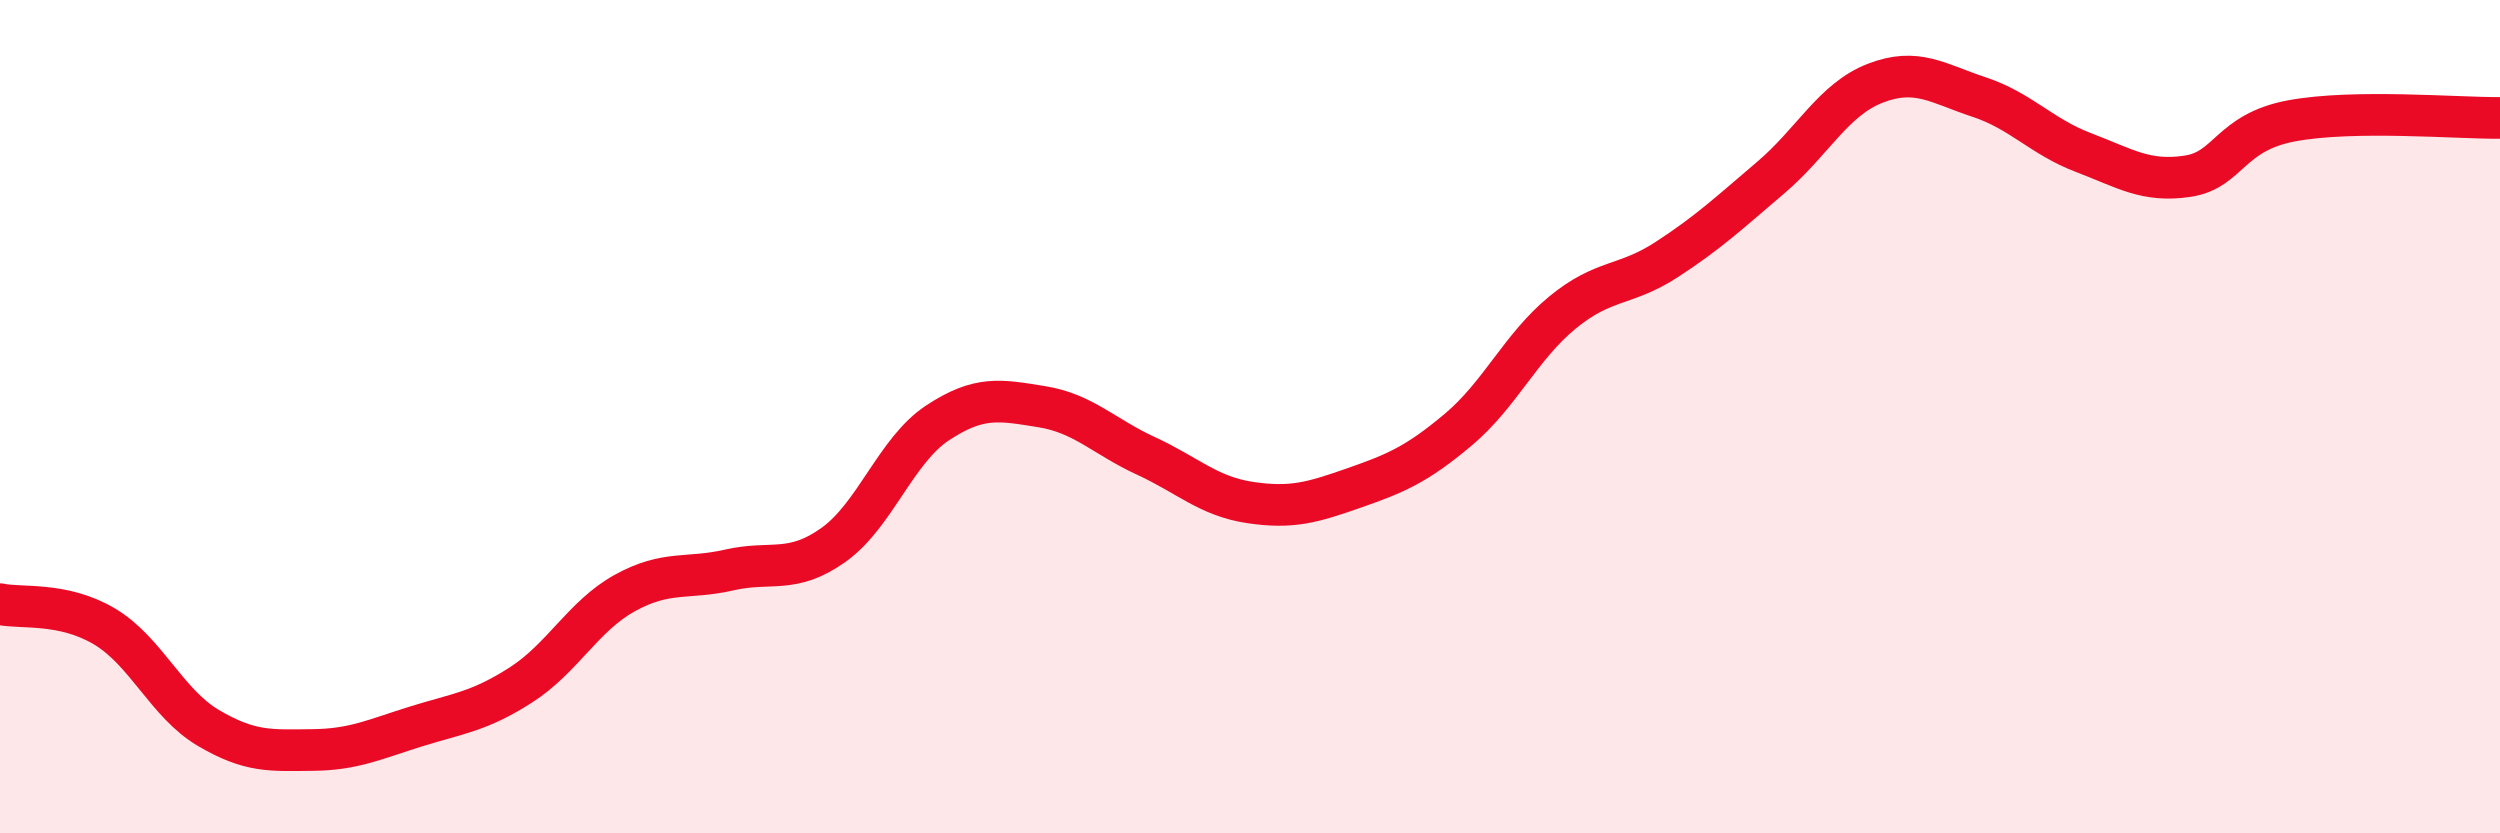
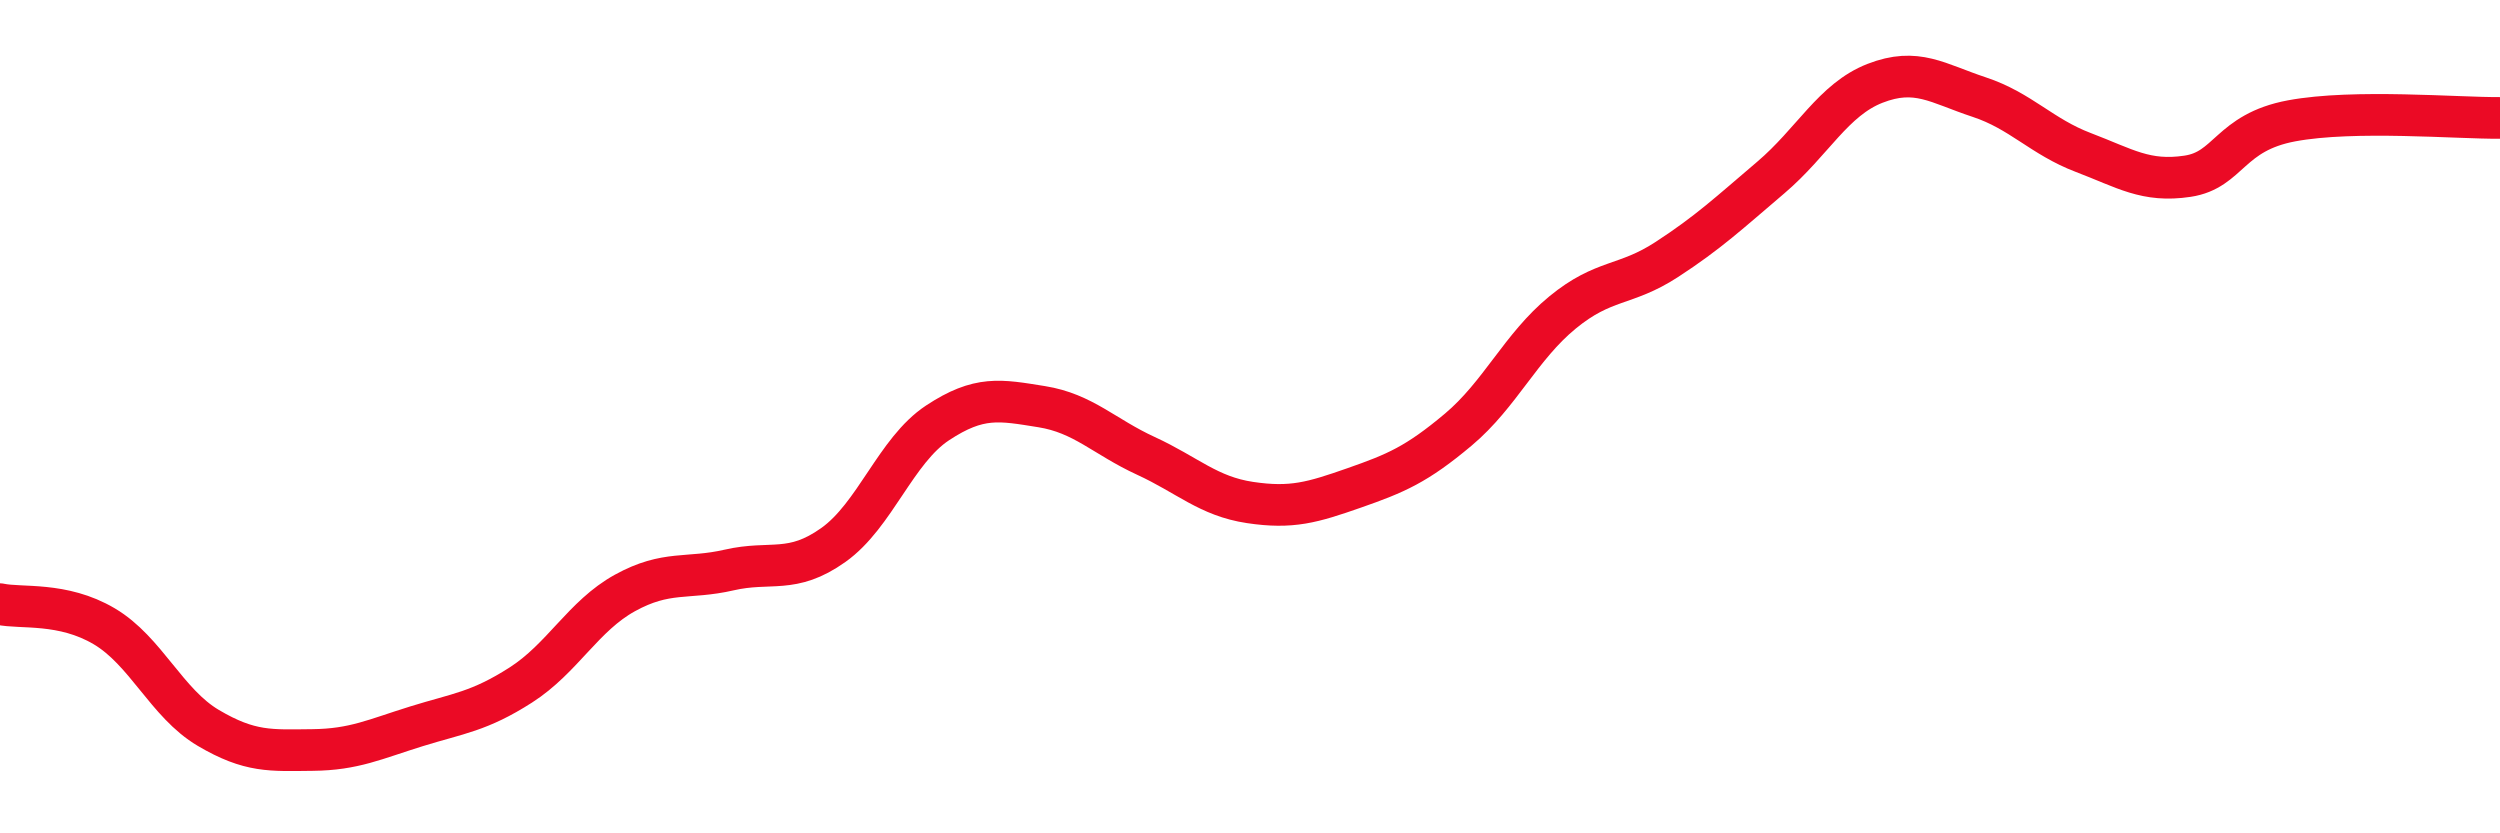
<svg xmlns="http://www.w3.org/2000/svg" width="60" height="20" viewBox="0 0 60 20">
-   <path d="M 0,14.5 C 0.5,14.61 1.5,14.44 2.5,15.03 C 3.5,15.62 4,16.88 5,17.47 C 6,18.06 6.5,18.01 7.5,18 C 8.5,17.99 9,17.74 10,17.43 C 11,17.12 11.5,17.08 12.5,16.44 C 13.5,15.8 14,14.78 15,14.23 C 16,13.68 16.5,13.91 17.5,13.68 C 18.5,13.45 19,13.79 20,13.08 C 21,12.37 21.5,10.81 22.5,10.15 C 23.5,9.49 24,9.6 25,9.76 C 26,9.92 26.5,10.48 27.5,10.94 C 28.5,11.4 29,11.91 30,12.06 C 31,12.21 31.5,12.06 32.5,11.71 C 33.5,11.36 34,11.15 35,10.31 C 36,9.47 36.5,8.32 37.5,7.5 C 38.5,6.68 39,6.88 40,6.23 C 41,5.58 41.5,5.11 42.5,4.26 C 43.5,3.41 44,2.39 45,2 C 46,1.61 46.5,2 47.5,2.33 C 48.5,2.66 49,3.28 50,3.66 C 51,4.04 51.5,4.38 52.5,4.23 C 53.5,4.08 53.5,3.18 55,2.9 C 56.5,2.62 59,2.84 60,2.83L60 20L0 20Z" fill="#EB0A25" opacity="0.1" stroke-linecap="round" stroke-linejoin="round" />
  <path d="M 0,14.5 C 0.5,14.61 1.5,14.44 2.5,15.03 C 3.5,15.62 4,16.88 5,17.47 C 6,18.06 6.5,18.01 7.5,18 C 8.5,17.99 9,17.74 10,17.43 C 11,17.12 11.5,17.08 12.5,16.44 C 13.5,15.8 14,14.78 15,14.23 C 16,13.68 16.5,13.91 17.5,13.68 C 18.5,13.45 19,13.79 20,13.08 C 21,12.37 21.5,10.81 22.5,10.15 C 23.5,9.49 24,9.6 25,9.76 C 26,9.92 26.5,10.48 27.5,10.94 C 28.5,11.4 29,11.91 30,12.06 C 31,12.21 31.5,12.06 32.5,11.71 C 33.5,11.36 34,11.15 35,10.31 C 36,9.47 36.5,8.32 37.5,7.5 C 38.5,6.68 39,6.88 40,6.23 C 41,5.58 41.5,5.11 42.5,4.26 C 43.5,3.41 44,2.39 45,2 C 46,1.61 46.5,2 47.5,2.33 C 48.5,2.66 49,3.28 50,3.66 C 51,4.04 51.5,4.38 52.5,4.23 C 53.5,4.08 53.5,3.18 55,2.9 C 56.5,2.62 59,2.84 60,2.83" stroke="#EB0A25" stroke-width="1" fill="none" stroke-linecap="round" stroke-linejoin="round" />
</svg>